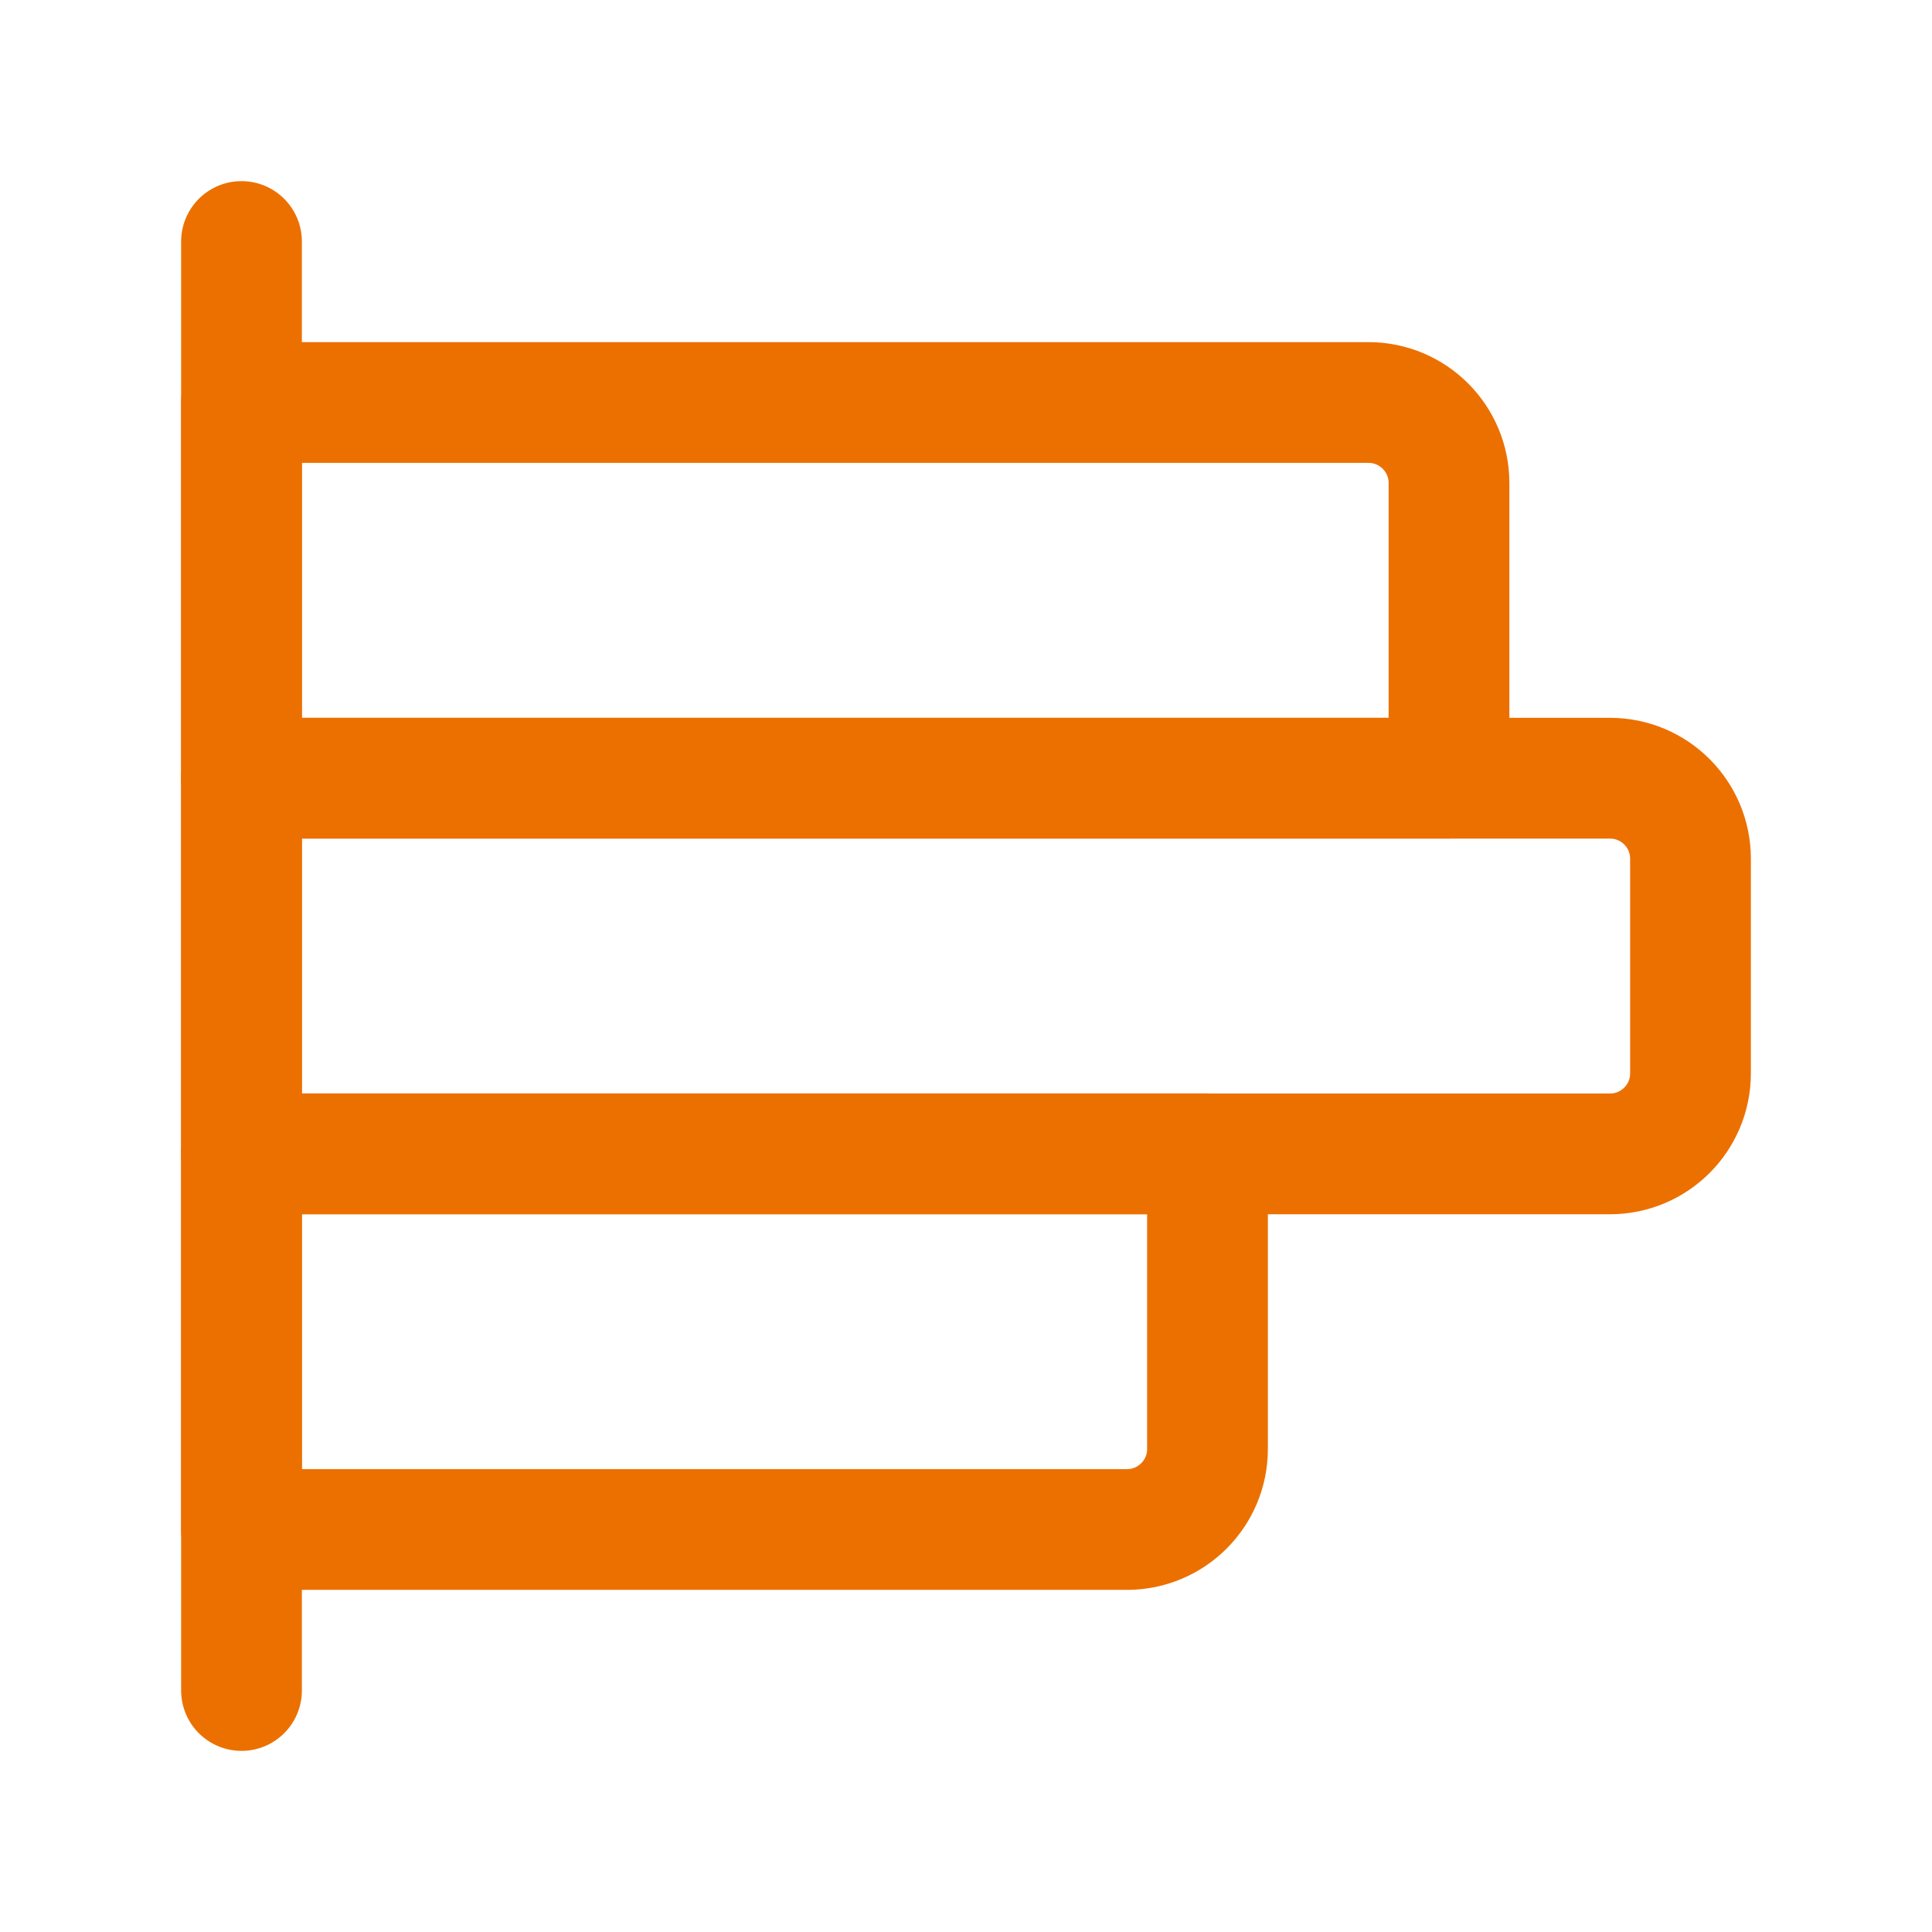
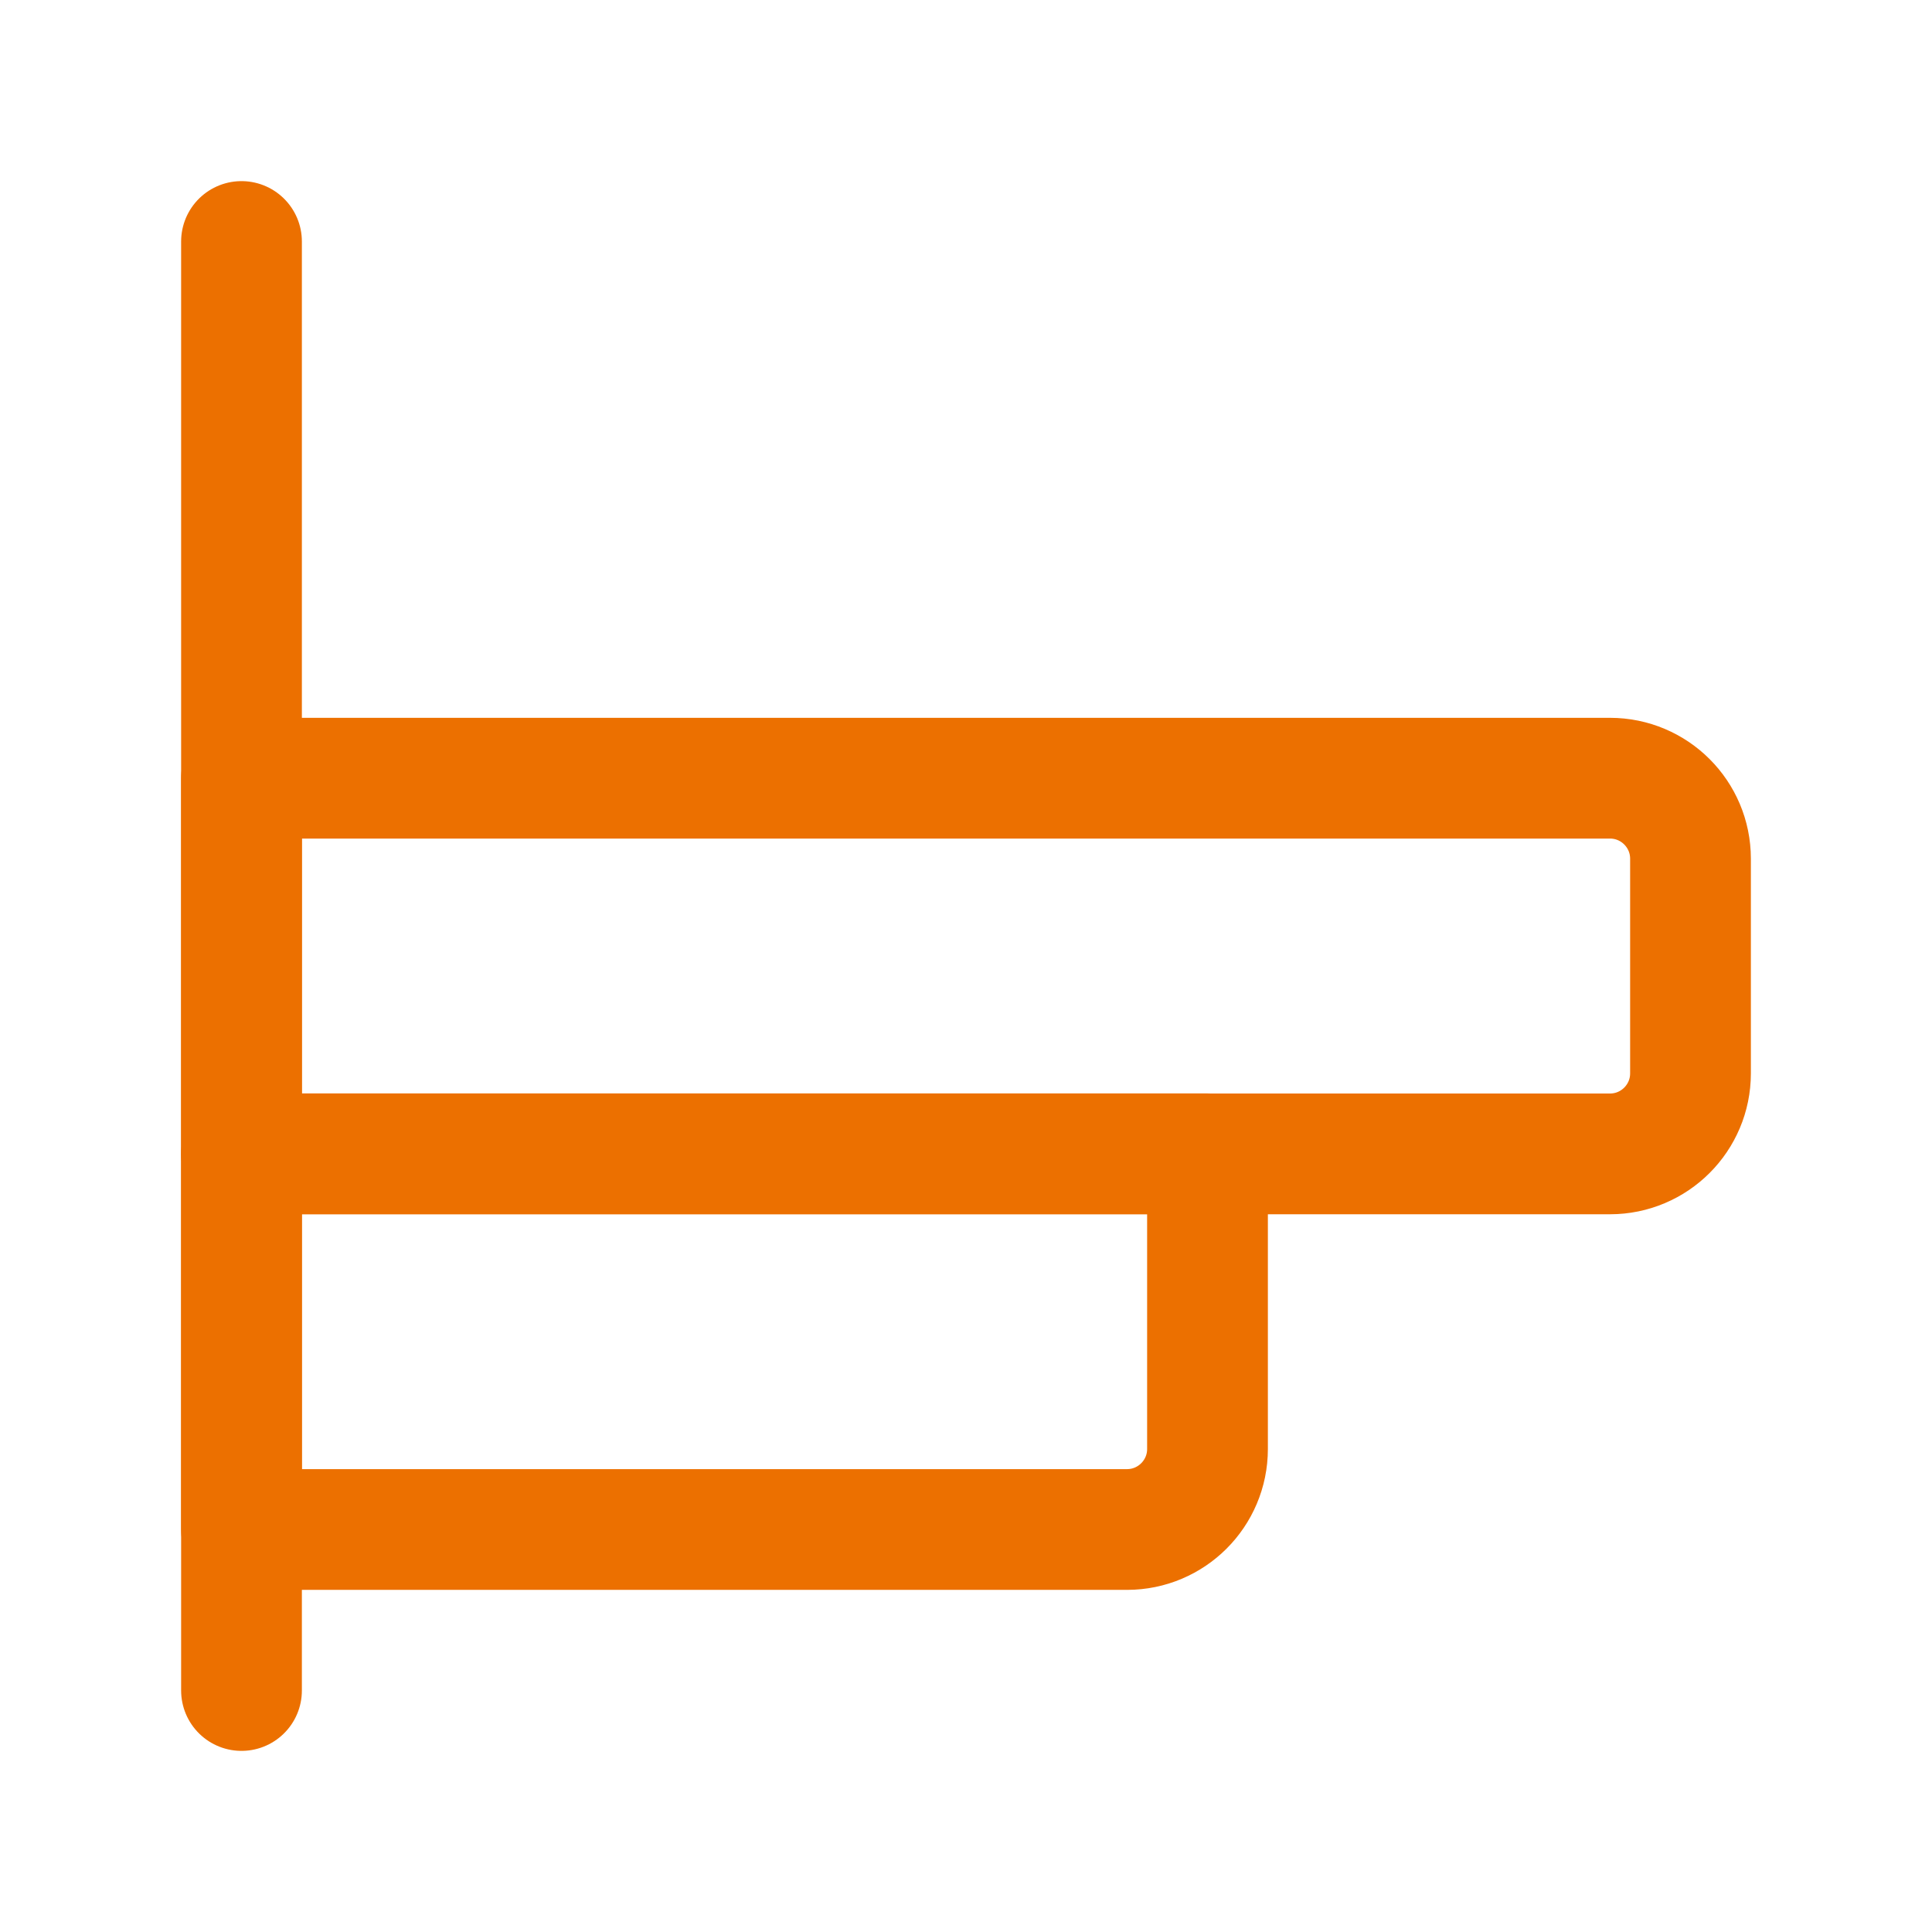
<svg xmlns="http://www.w3.org/2000/svg" width="48" height="48" viewBox="0 0 48 48" fill="none">
  <path d="M6 6V42" stroke="#EC7000" stroke-width="3" stroke-linecap="round" stroke-linejoin="round" />
  <path fill-rule="evenodd" clip-rule="evenodd" d="M6 28.666H30V36C30 37.104 29.104 38 28 38H6V28.666Z" stroke="#EC7000" stroke-width="3" stroke-linecap="round" stroke-linejoin="round" />
  <path fill-rule="evenodd" clip-rule="evenodd" d="M6 19.334H40C41.104 19.334 42 20.23 42 21.334V26.668C42 27.772 41.104 28.668 40 28.668H6V19.334Z" stroke="#EC7000" stroke-width="3" stroke-linecap="round" stroke-linejoin="round" />
-   <path fill-rule="evenodd" clip-rule="evenodd" d="M6 10H34C35.104 10 36 10.896 36 12V19.334H6V10Z" stroke="#EC7000" stroke-width="3" stroke-linecap="round" stroke-linejoin="round" />
</svg>